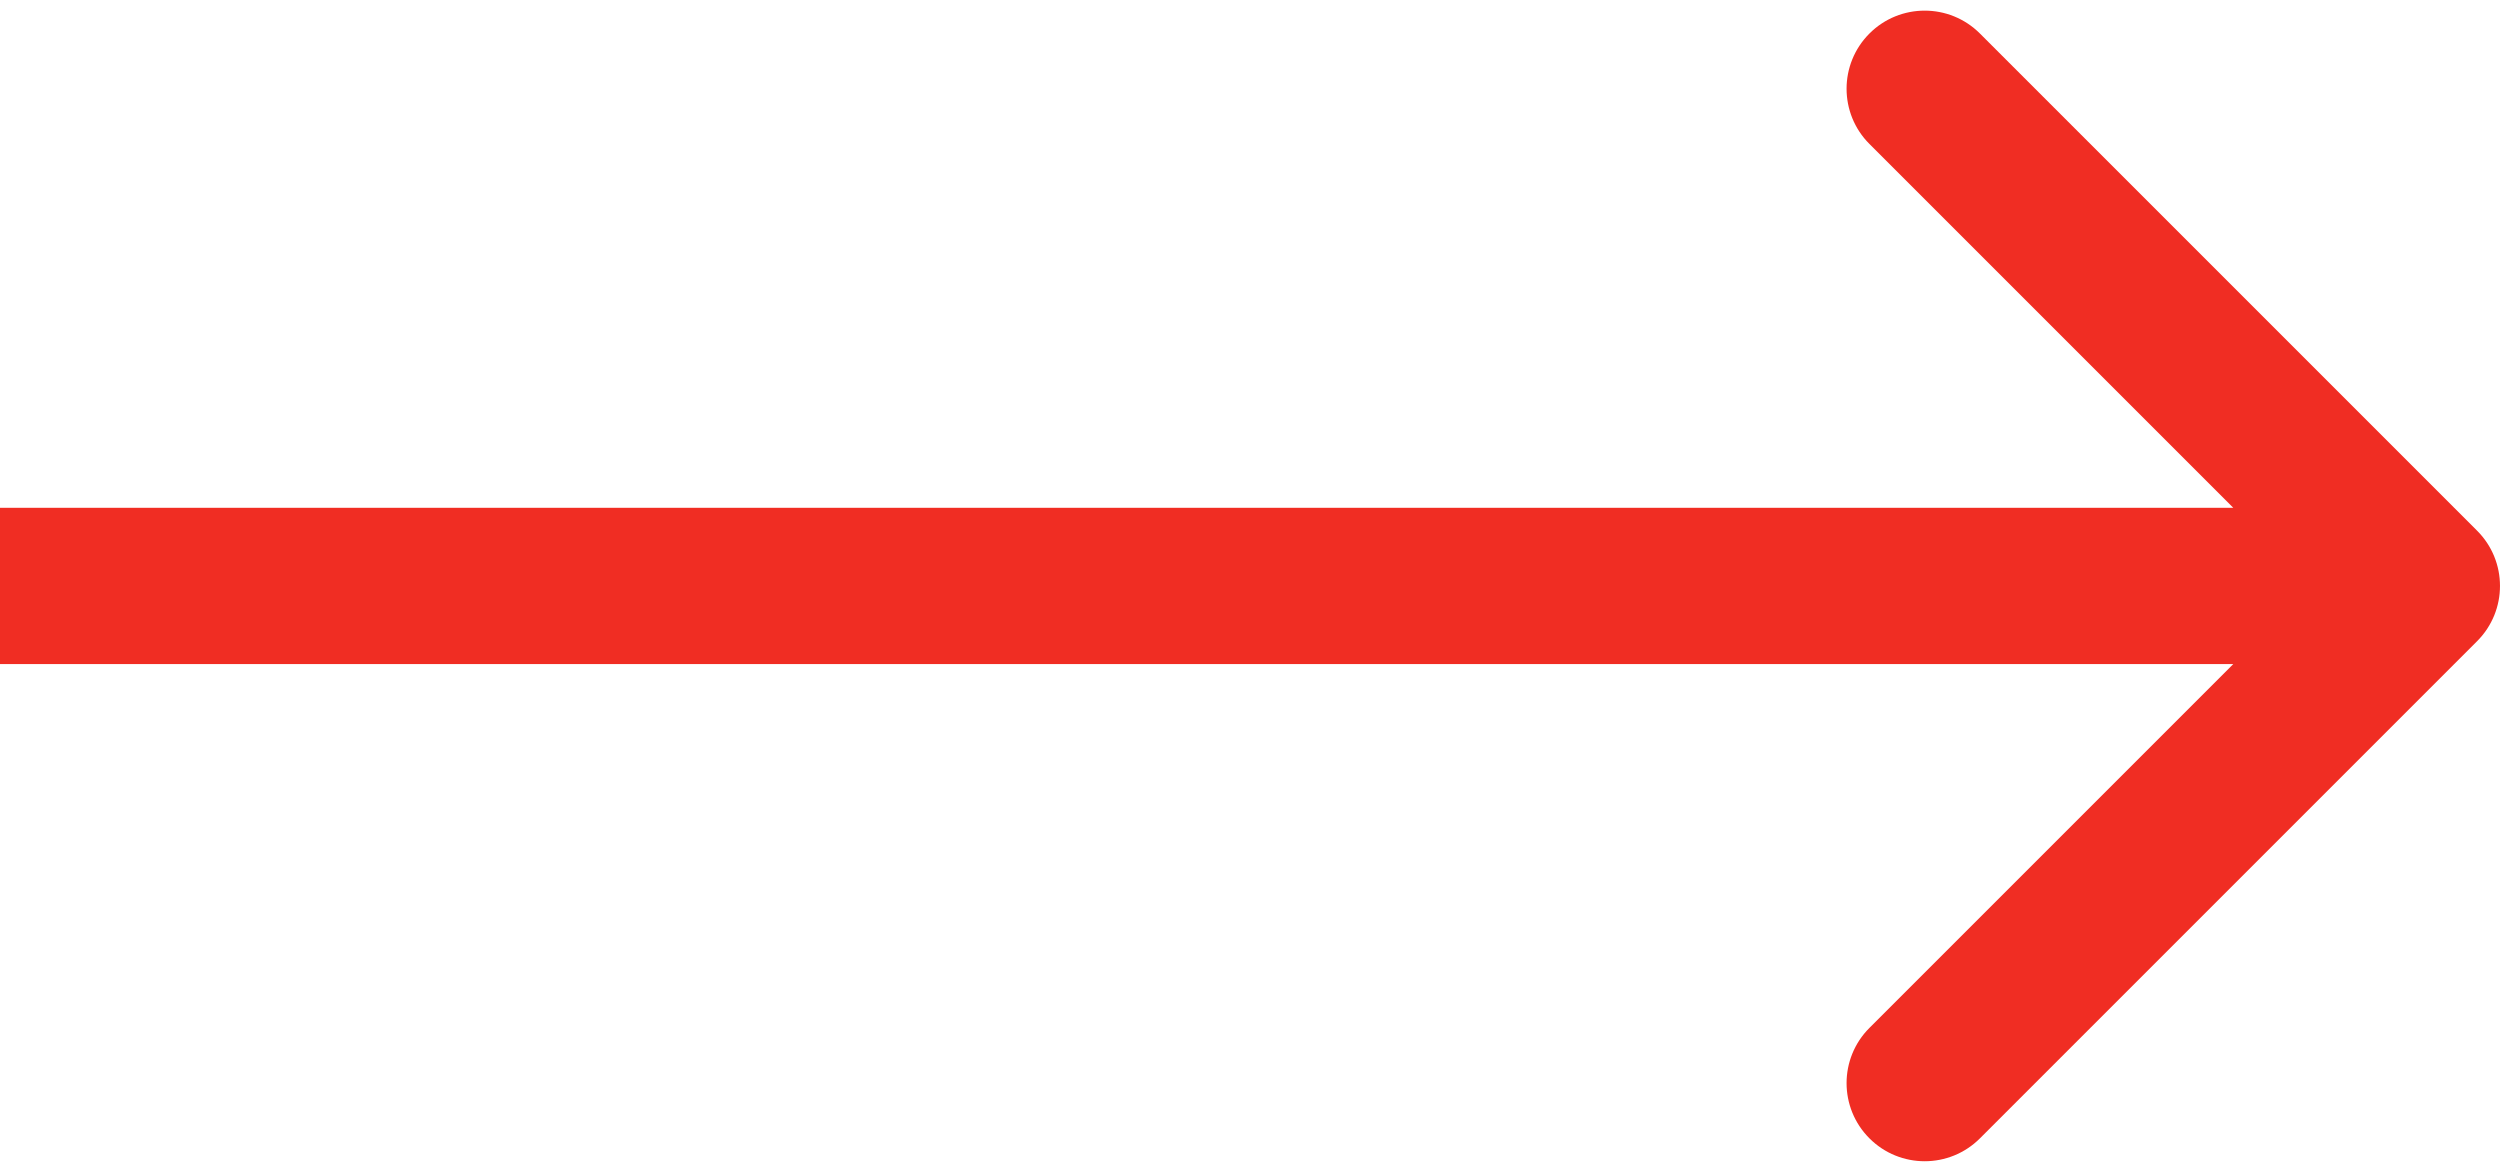
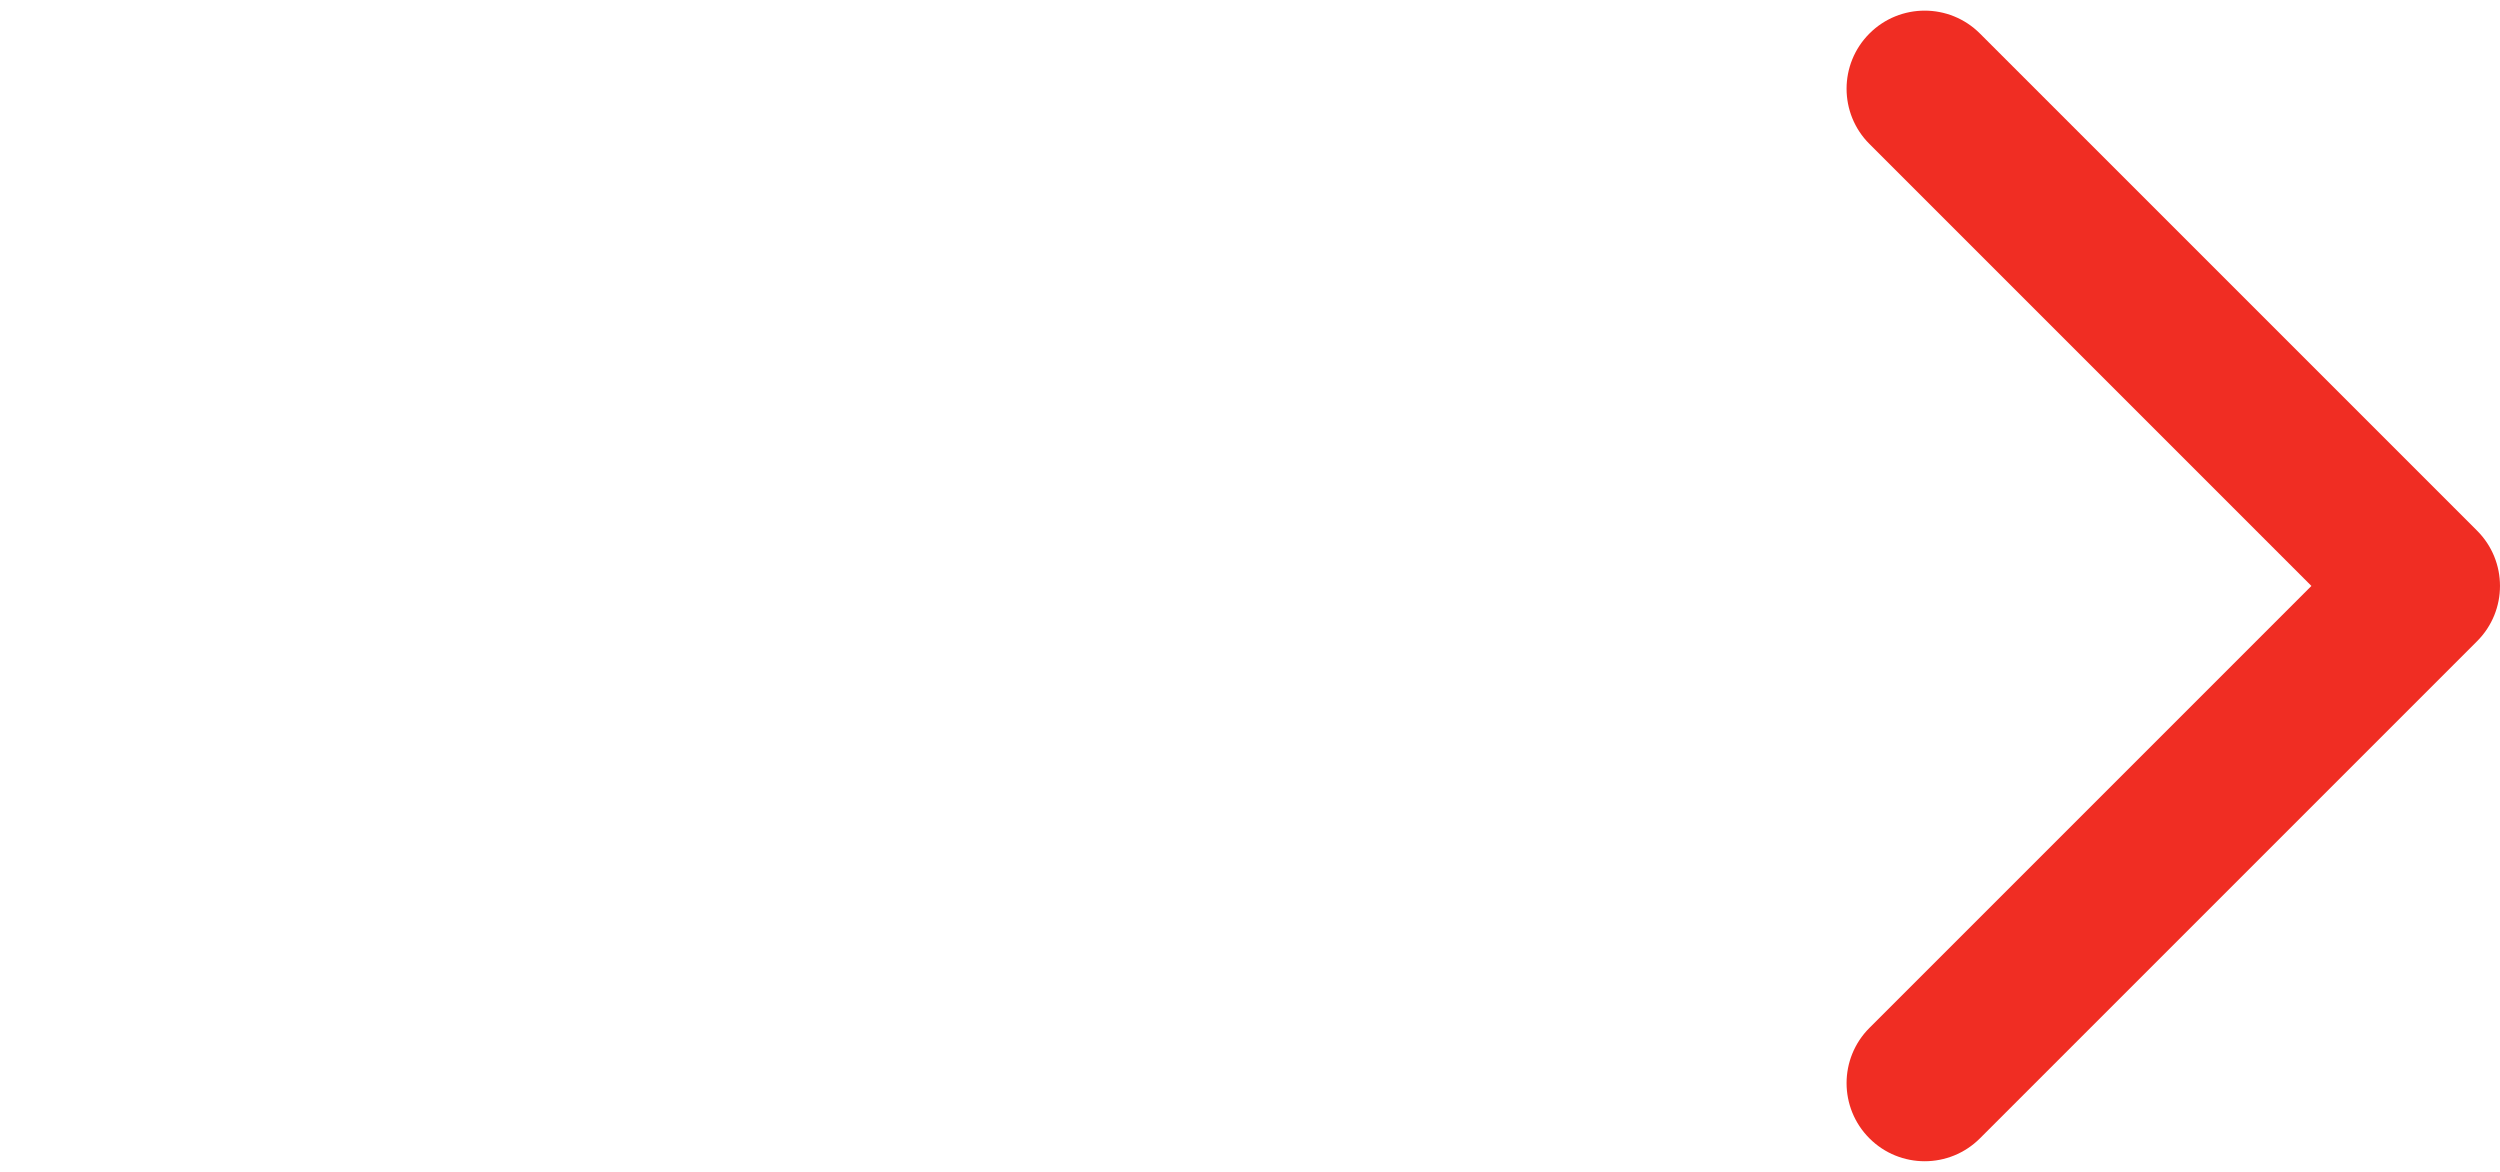
<svg xmlns="http://www.w3.org/2000/svg" width="64" height="30" viewBox="0 0 64 30" fill="none">
-   <path d="M63.414 16.414C64.195 15.633 64.195 14.367 63.414 13.586L50.686 0.858C49.905 0.077 48.639 0.077 47.858 0.858C47.077 1.639 47.077 2.905 47.858 3.686L59.172 15L47.858 26.314C47.077 27.095 47.077 28.361 47.858 29.142C48.639 29.923 49.905 29.923 50.686 29.142L63.414 16.414ZM0 17H62V13H0V17Z" fill="#F02D23" />
+   <path d="M63.414 16.414C64.195 15.633 64.195 14.367 63.414 13.586L50.686 0.858C49.905 0.077 48.639 0.077 47.858 0.858C47.077 1.639 47.077 2.905 47.858 3.686L59.172 15L47.858 26.314C47.077 27.095 47.077 28.361 47.858 29.142C48.639 29.923 49.905 29.923 50.686 29.142L63.414 16.414ZM0 17V13H0V17Z" fill="#F02D23" />
</svg>